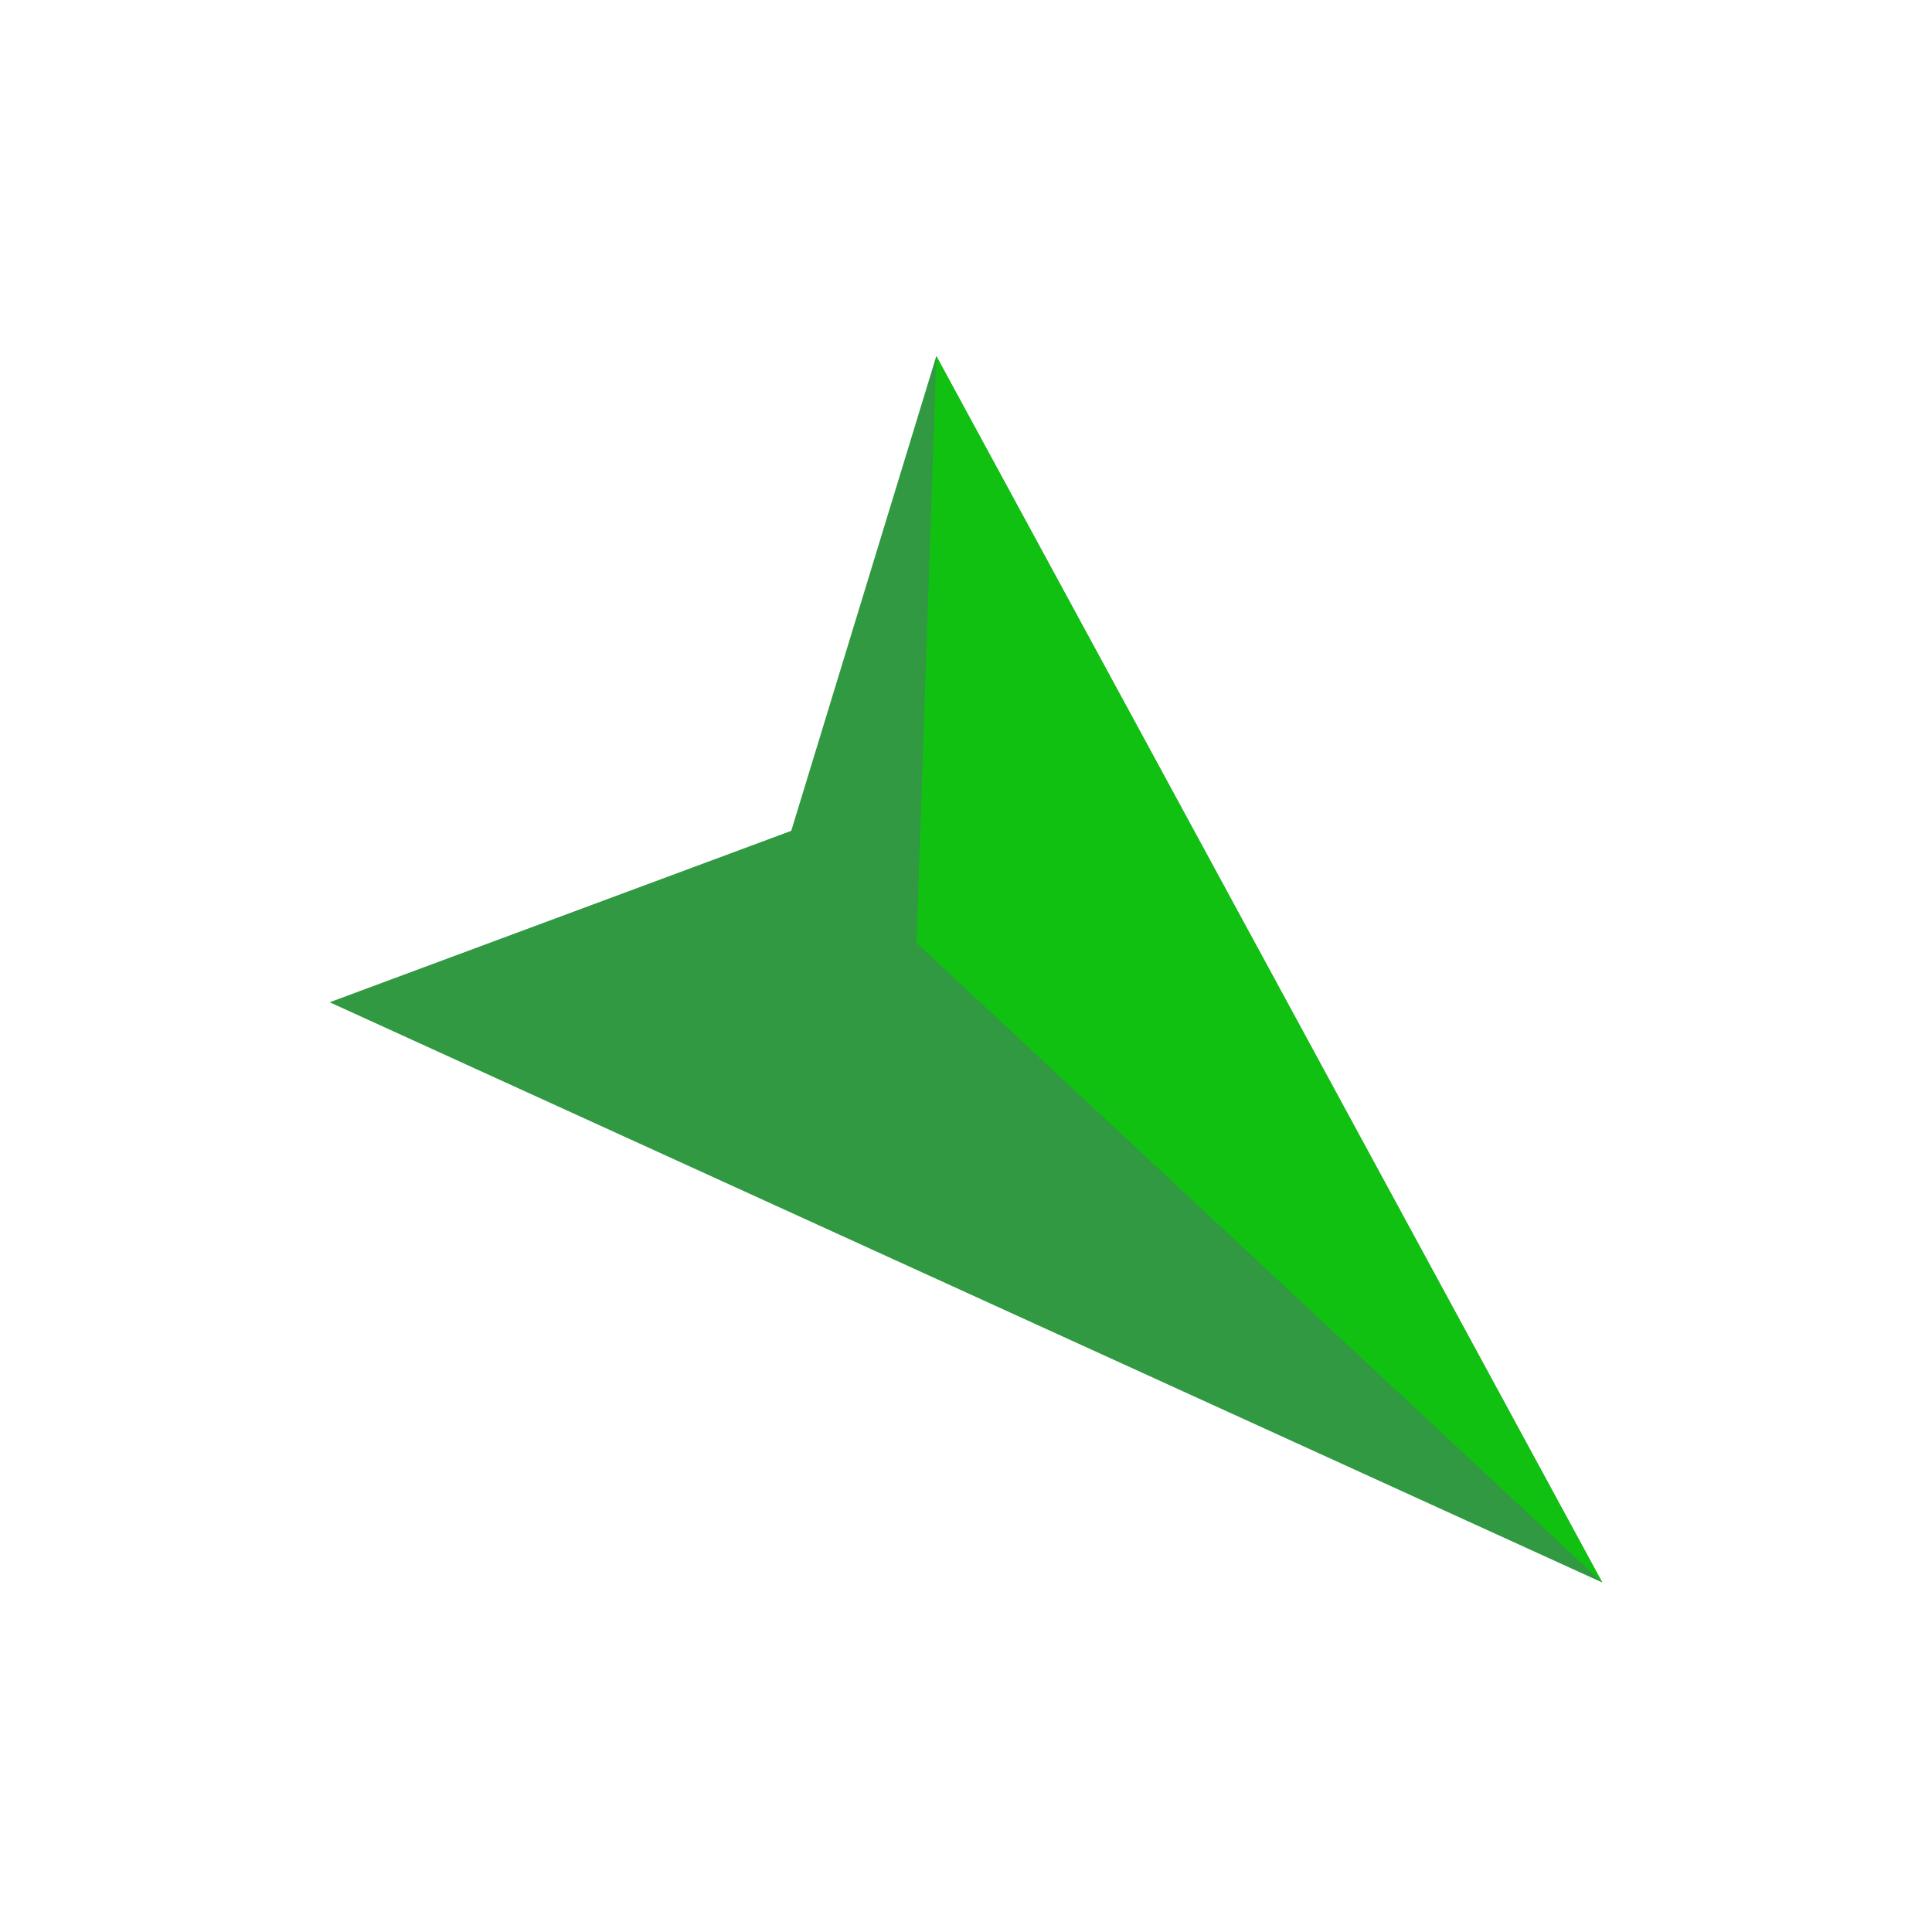
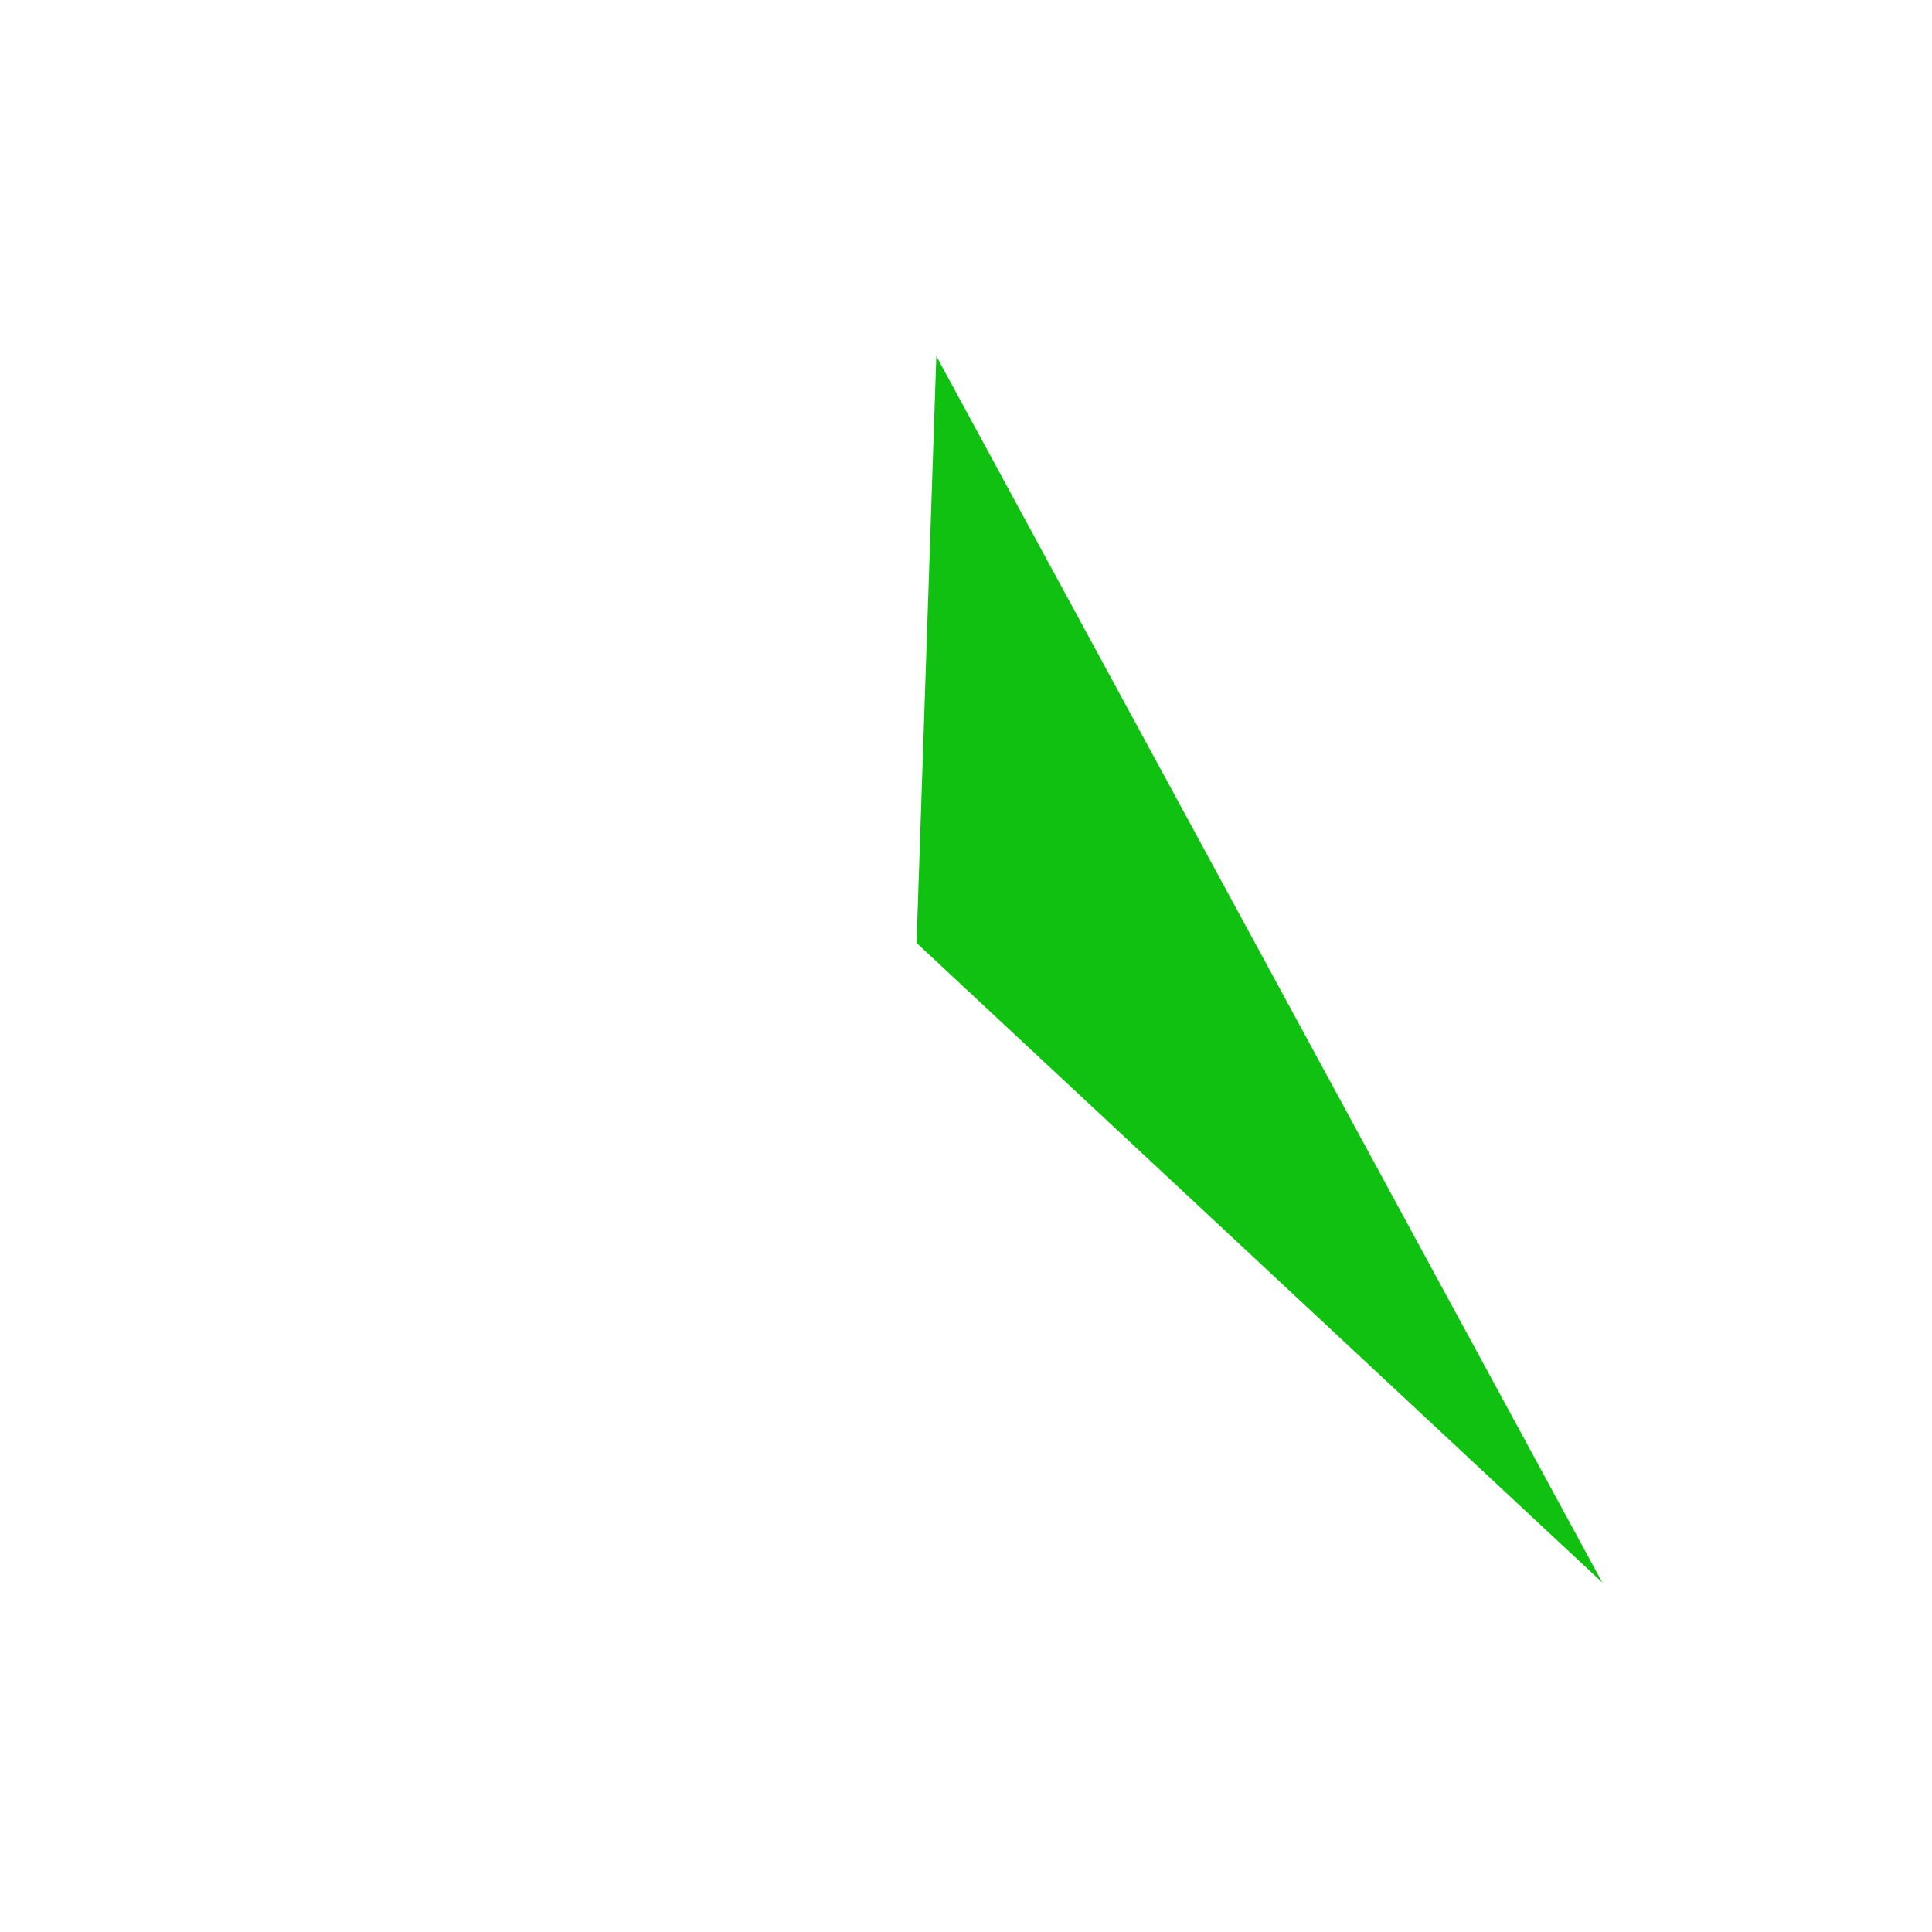
<svg xmlns="http://www.w3.org/2000/svg" id="_レイヤー_2" data-name="レイヤー 2" viewBox="0 0 29.3 29.3">
  <defs>
    <style>
      .cls-1 {
        fill: none;
        stroke: rgba(0, 0, 0, 0);
        stroke-miterlimit: 10;
      }

      .cls-2 {
        fill: #309942;
      }

      .cls-3 {
        fill: #11c111;
      }
    </style>
  </defs>
  <g id="_レイヤー_1-2" data-name="レイヤー 1">
    <g>
      <rect class="cls-1" x=".5" y=".5" width="28.3" height="28.3" />
      <g>
-         <polygon class="cls-2" points="24.3 24 24.3 24 24.3 24 14.2 5.4 12 12.6 5 15.2 24.3 24 24.3 24" />
        <polygon class="cls-3" points="14.2 5.4 24.3 24 13.9 14.3 14.2 5.4" />
      </g>
    </g>
  </g>
</svg>